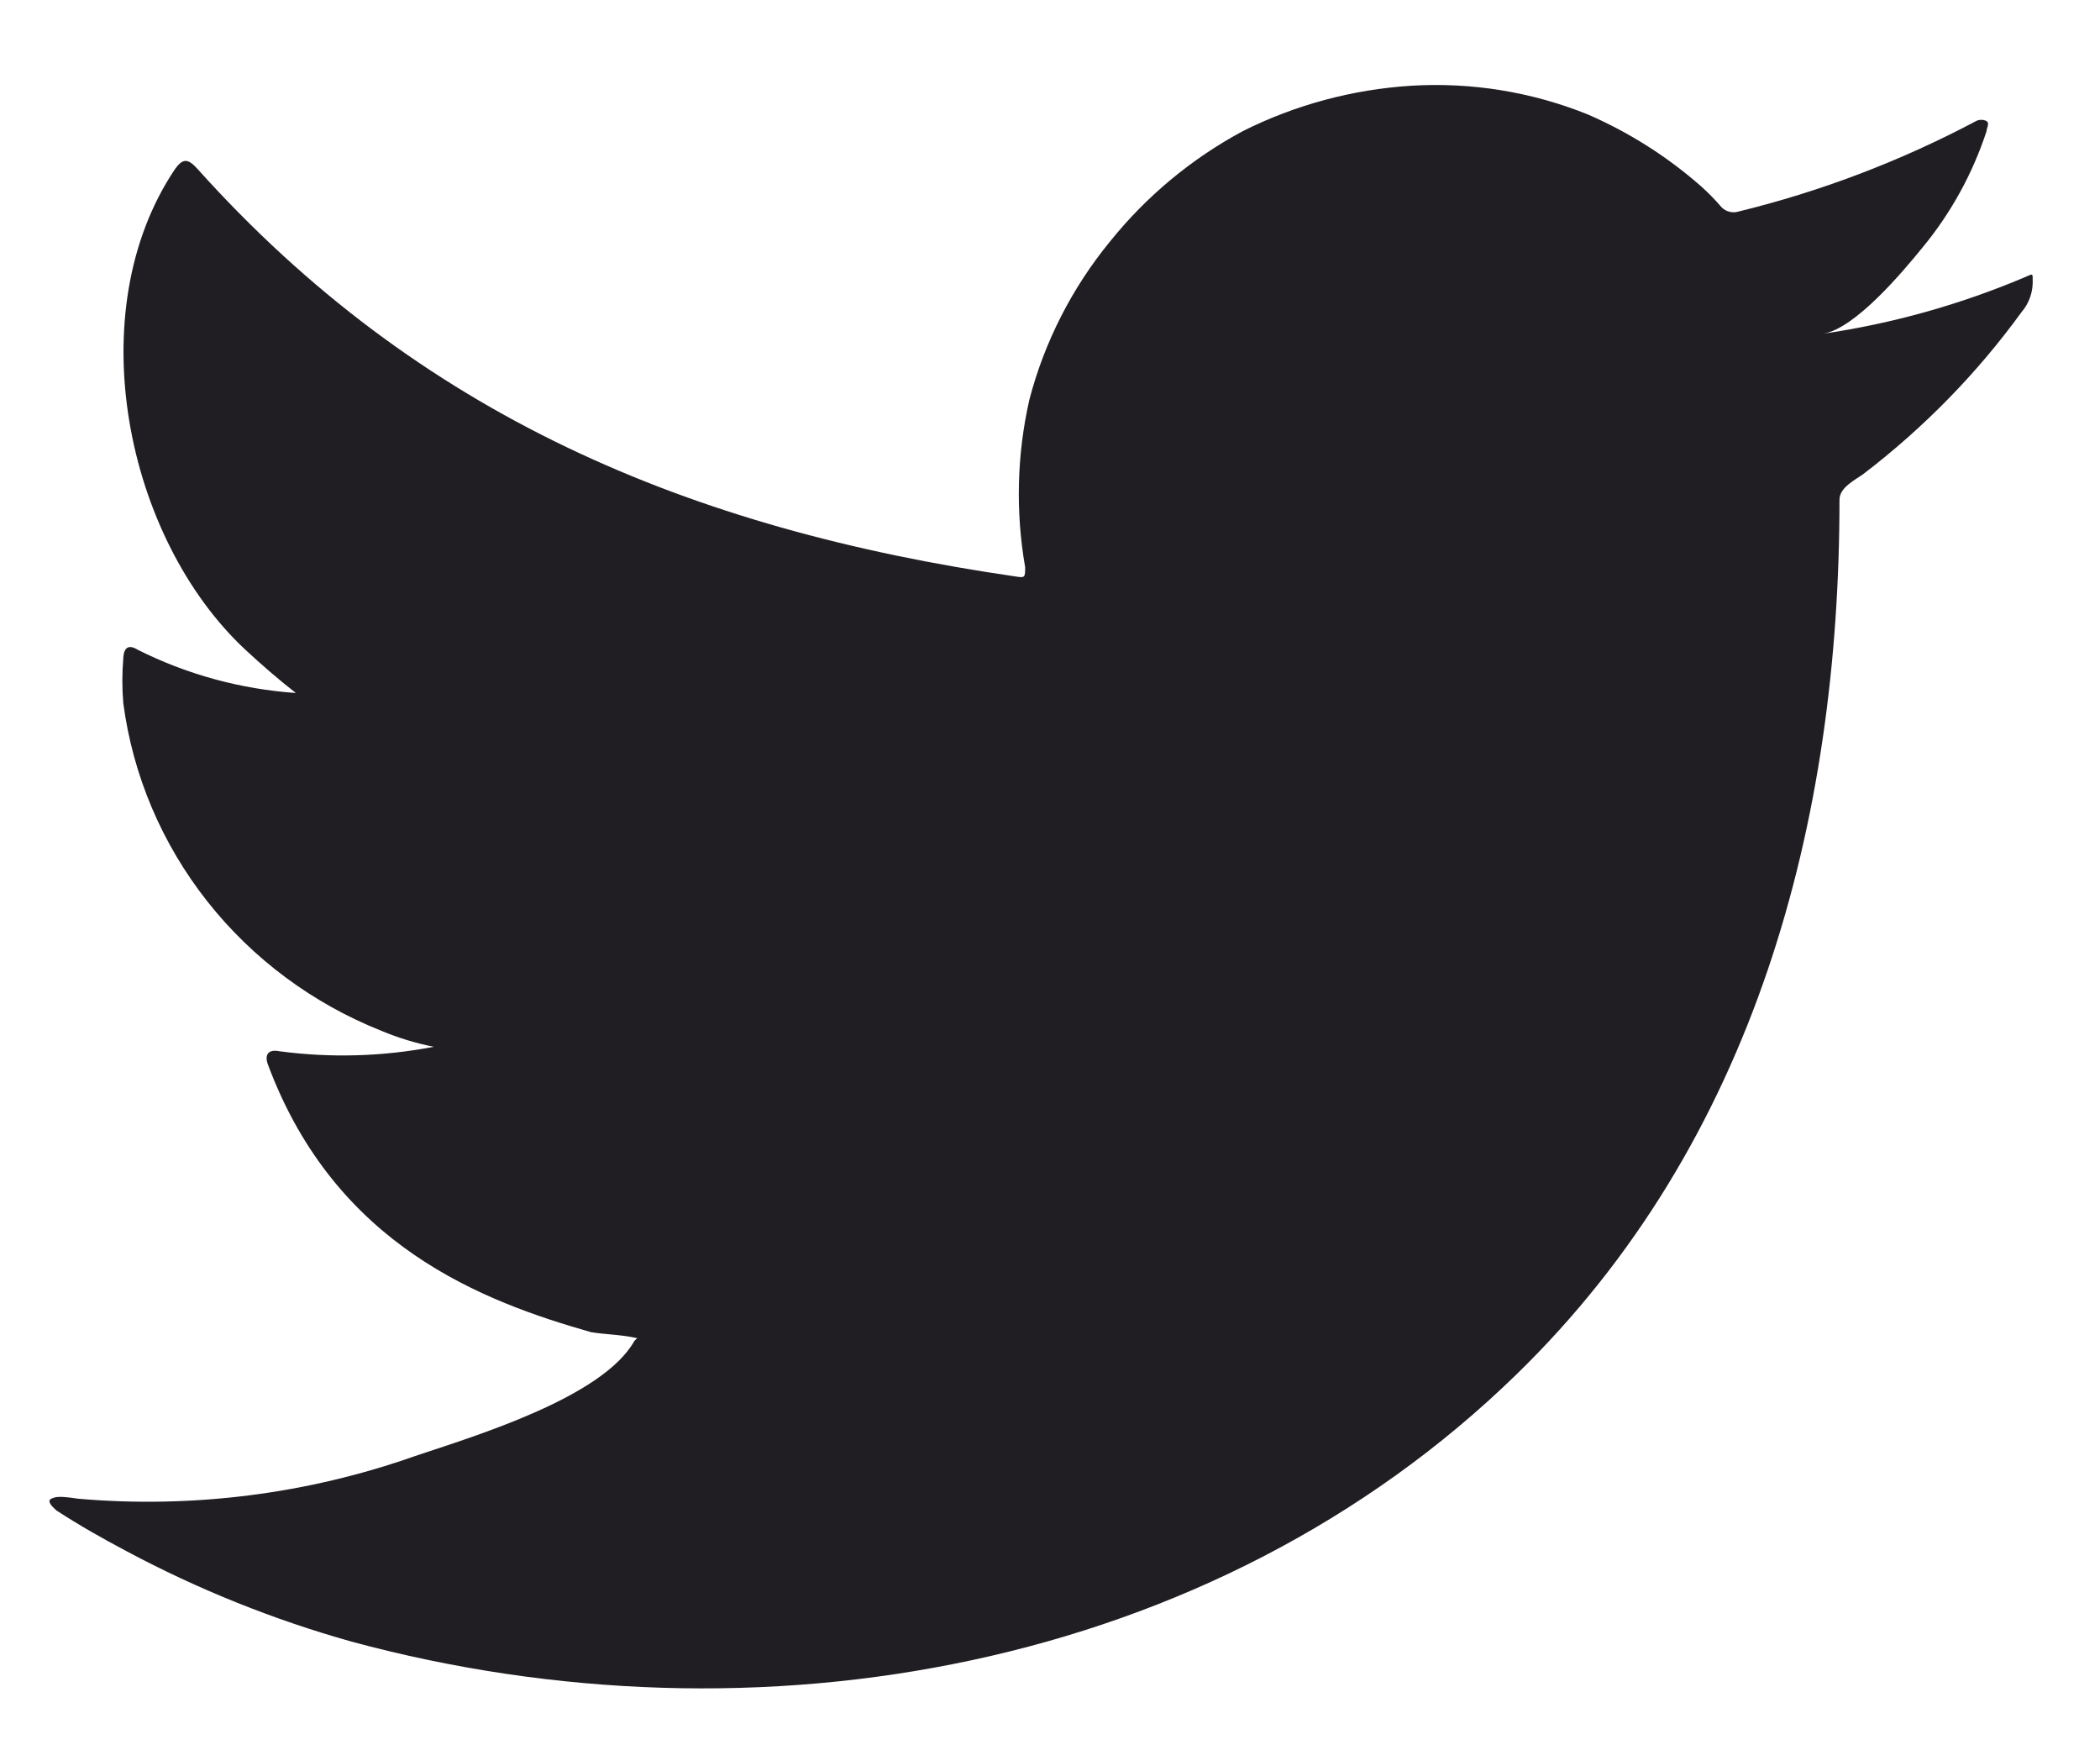
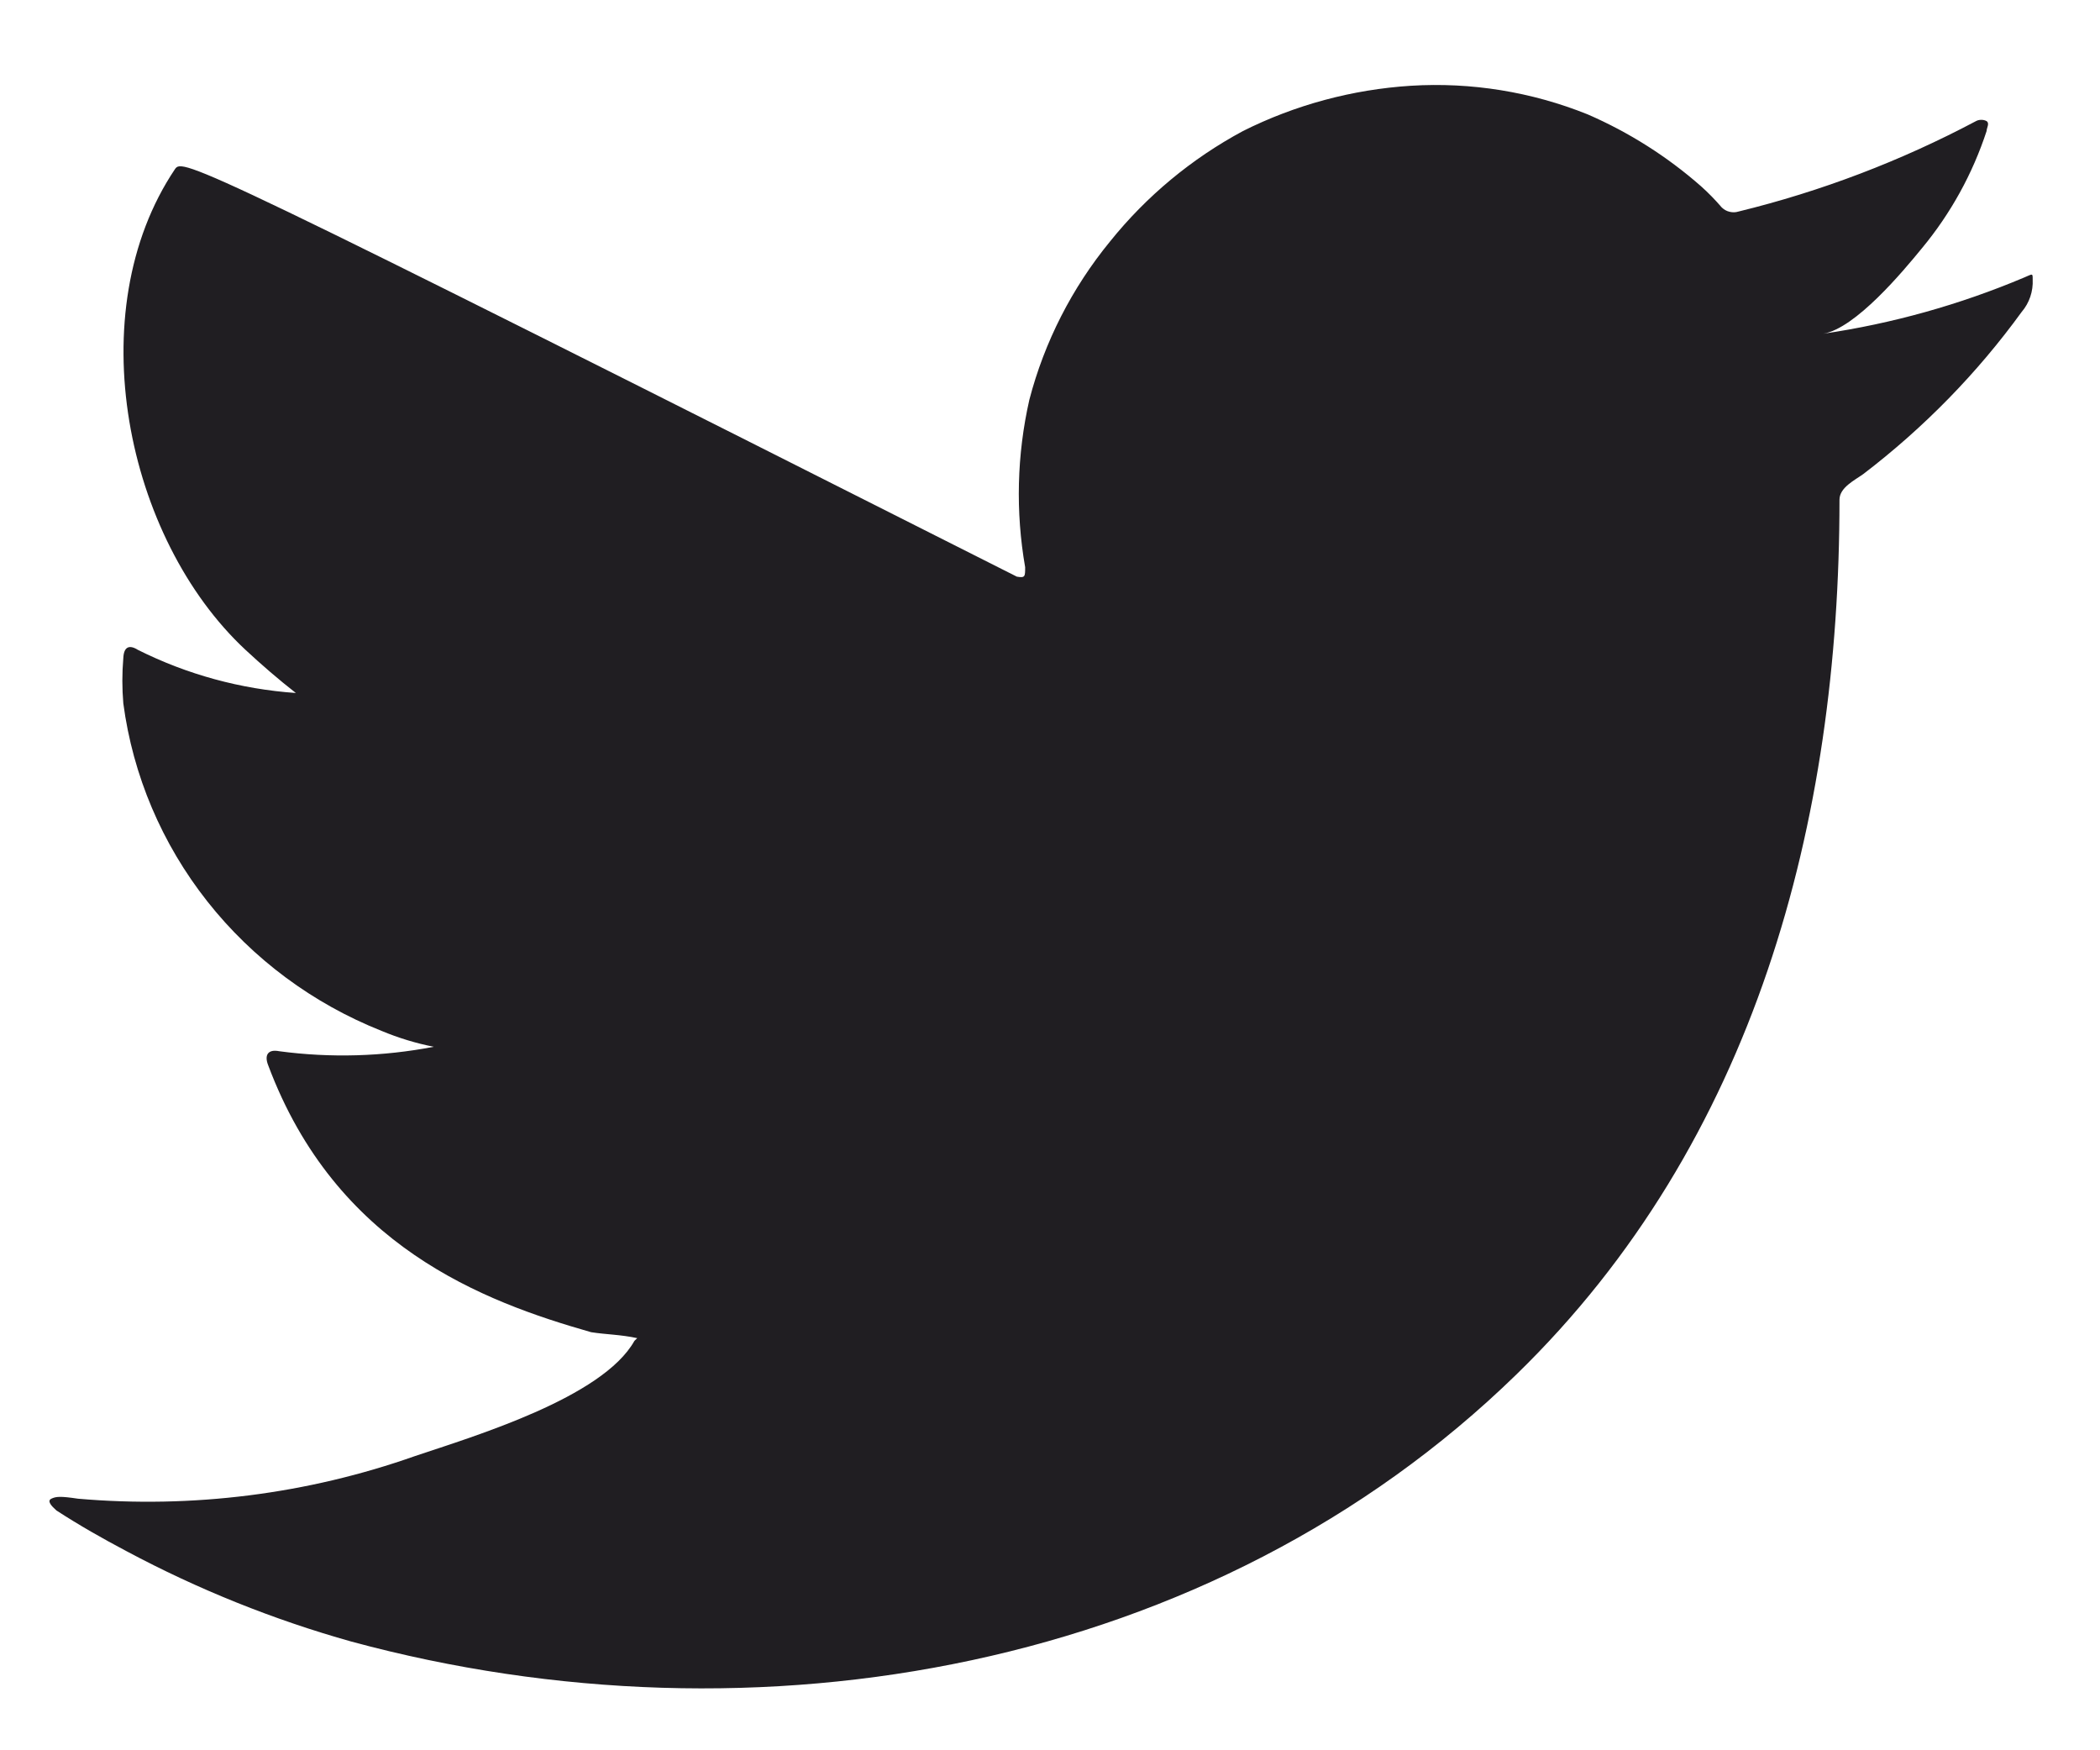
<svg xmlns="http://www.w3.org/2000/svg" width="18" height="15" viewBox="0 0 18 15" fill="none">
-   <path d="M17.348 2.379C16.798 2.611 16.22 2.773 15.628 2.86C15.905 2.814 16.312 2.325 16.474 2.127C16.721 1.829 16.908 1.489 17.028 1.123C17.028 1.096 17.056 1.057 17.028 1.038C17.014 1.03 16.998 1.027 16.983 1.027C16.967 1.027 16.951 1.03 16.937 1.038C16.294 1.379 15.61 1.64 14.901 1.813C14.876 1.821 14.85 1.821 14.825 1.815C14.799 1.809 14.777 1.796 14.758 1.778C14.703 1.714 14.644 1.653 14.58 1.596C14.291 1.342 13.963 1.134 13.608 0.98C13.128 0.787 12.61 0.703 12.093 0.735C11.591 0.767 11.101 0.899 10.654 1.123C10.213 1.36 9.826 1.682 9.515 2.069C9.188 2.468 8.952 2.931 8.823 3.426C8.716 3.898 8.704 4.385 8.787 4.861C8.787 4.942 8.787 4.954 8.716 4.942C5.897 4.535 3.584 3.554 1.694 1.449C1.611 1.356 1.567 1.356 1.5 1.449C0.677 2.674 1.077 4.613 2.105 5.57C2.243 5.698 2.386 5.822 2.536 5.939C2.064 5.906 1.605 5.781 1.183 5.57C1.104 5.52 1.061 5.547 1.057 5.64C1.046 5.769 1.046 5.899 1.057 6.028C1.139 6.646 1.388 7.232 1.777 7.725C2.166 8.218 2.682 8.601 3.271 8.835C3.415 8.895 3.565 8.941 3.718 8.971C3.282 9.055 2.834 9.068 2.393 9.009C2.299 8.99 2.263 9.04 2.299 9.13C2.88 10.681 4.141 11.153 5.067 11.417C5.193 11.437 5.32 11.437 5.462 11.468C5.462 11.468 5.462 11.468 5.438 11.491C5.165 11.979 4.062 12.309 3.556 12.479C2.632 12.805 1.647 12.929 0.669 12.844C0.515 12.821 0.48 12.825 0.44 12.844C0.401 12.863 0.44 12.906 0.484 12.945C0.681 13.073 0.879 13.185 1.085 13.294C1.697 13.621 2.344 13.881 3.014 14.069C6.486 15.008 10.393 14.317 12.999 11.778C15.047 9.785 15.767 7.036 15.767 4.283C15.767 4.178 15.897 4.116 15.972 4.062C16.49 3.666 16.947 3.199 17.328 2.674C17.395 2.596 17.428 2.496 17.423 2.395C17.423 2.337 17.423 2.348 17.348 2.379Z" fill="#201E22" />
+   <path d="M17.348 2.379C16.798 2.611 16.22 2.773 15.628 2.86C15.905 2.814 16.312 2.325 16.474 2.127C16.721 1.829 16.908 1.489 17.028 1.123C17.028 1.096 17.056 1.057 17.028 1.038C17.014 1.03 16.998 1.027 16.983 1.027C16.967 1.027 16.951 1.03 16.937 1.038C16.294 1.379 15.61 1.64 14.901 1.813C14.876 1.821 14.85 1.821 14.825 1.815C14.799 1.809 14.777 1.796 14.758 1.778C14.703 1.714 14.644 1.653 14.58 1.596C14.291 1.342 13.963 1.134 13.608 0.98C13.128 0.787 12.61 0.703 12.093 0.735C11.591 0.767 11.101 0.899 10.654 1.123C10.213 1.36 9.826 1.682 9.515 2.069C9.188 2.468 8.952 2.931 8.823 3.426C8.716 3.898 8.704 4.385 8.787 4.861C8.787 4.942 8.787 4.954 8.716 4.942C1.611 1.356 1.567 1.356 1.5 1.449C0.677 2.674 1.077 4.613 2.105 5.57C2.243 5.698 2.386 5.822 2.536 5.939C2.064 5.906 1.605 5.781 1.183 5.57C1.104 5.52 1.061 5.547 1.057 5.64C1.046 5.769 1.046 5.899 1.057 6.028C1.139 6.646 1.388 7.232 1.777 7.725C2.166 8.218 2.682 8.601 3.271 8.835C3.415 8.895 3.565 8.941 3.718 8.971C3.282 9.055 2.834 9.068 2.393 9.009C2.299 8.99 2.263 9.04 2.299 9.13C2.88 10.681 4.141 11.153 5.067 11.417C5.193 11.437 5.32 11.437 5.462 11.468C5.462 11.468 5.462 11.468 5.438 11.491C5.165 11.979 4.062 12.309 3.556 12.479C2.632 12.805 1.647 12.929 0.669 12.844C0.515 12.821 0.48 12.825 0.44 12.844C0.401 12.863 0.44 12.906 0.484 12.945C0.681 13.073 0.879 13.185 1.085 13.294C1.697 13.621 2.344 13.881 3.014 14.069C6.486 15.008 10.393 14.317 12.999 11.778C15.047 9.785 15.767 7.036 15.767 4.283C15.767 4.178 15.897 4.116 15.972 4.062C16.49 3.666 16.947 3.199 17.328 2.674C17.395 2.596 17.428 2.496 17.423 2.395C17.423 2.337 17.423 2.348 17.348 2.379Z" fill="#201E22" />
</svg>